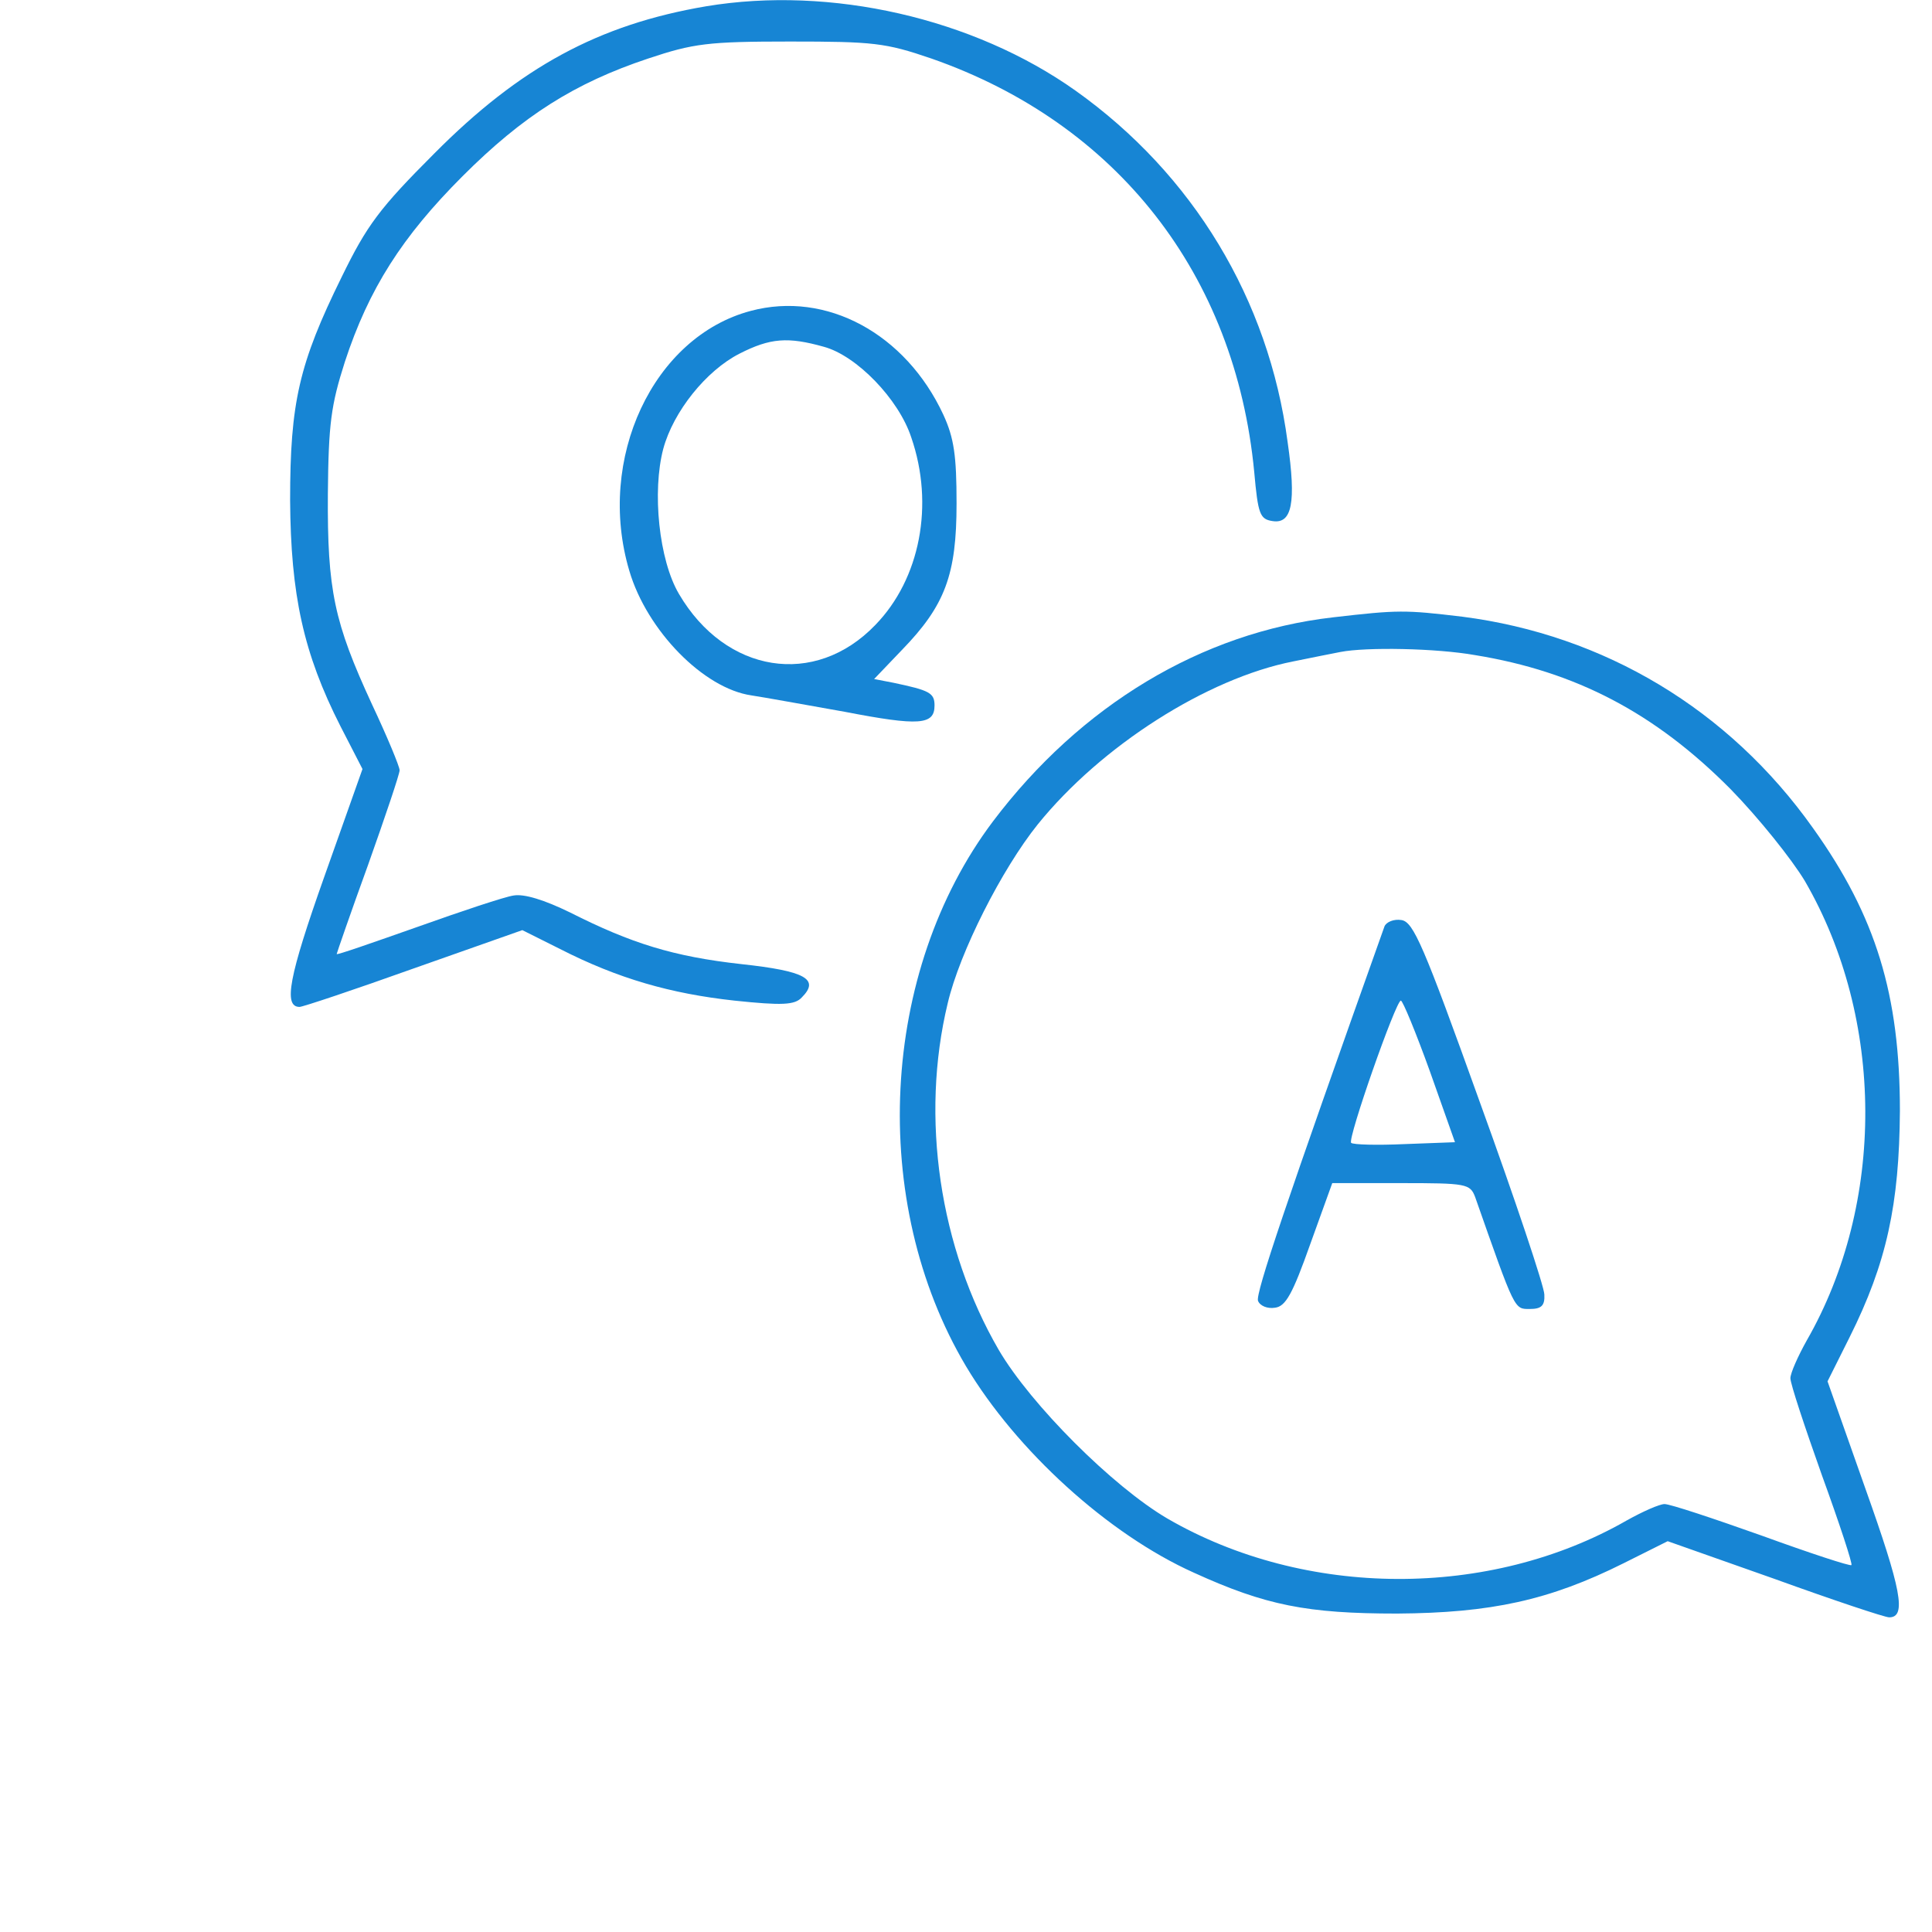
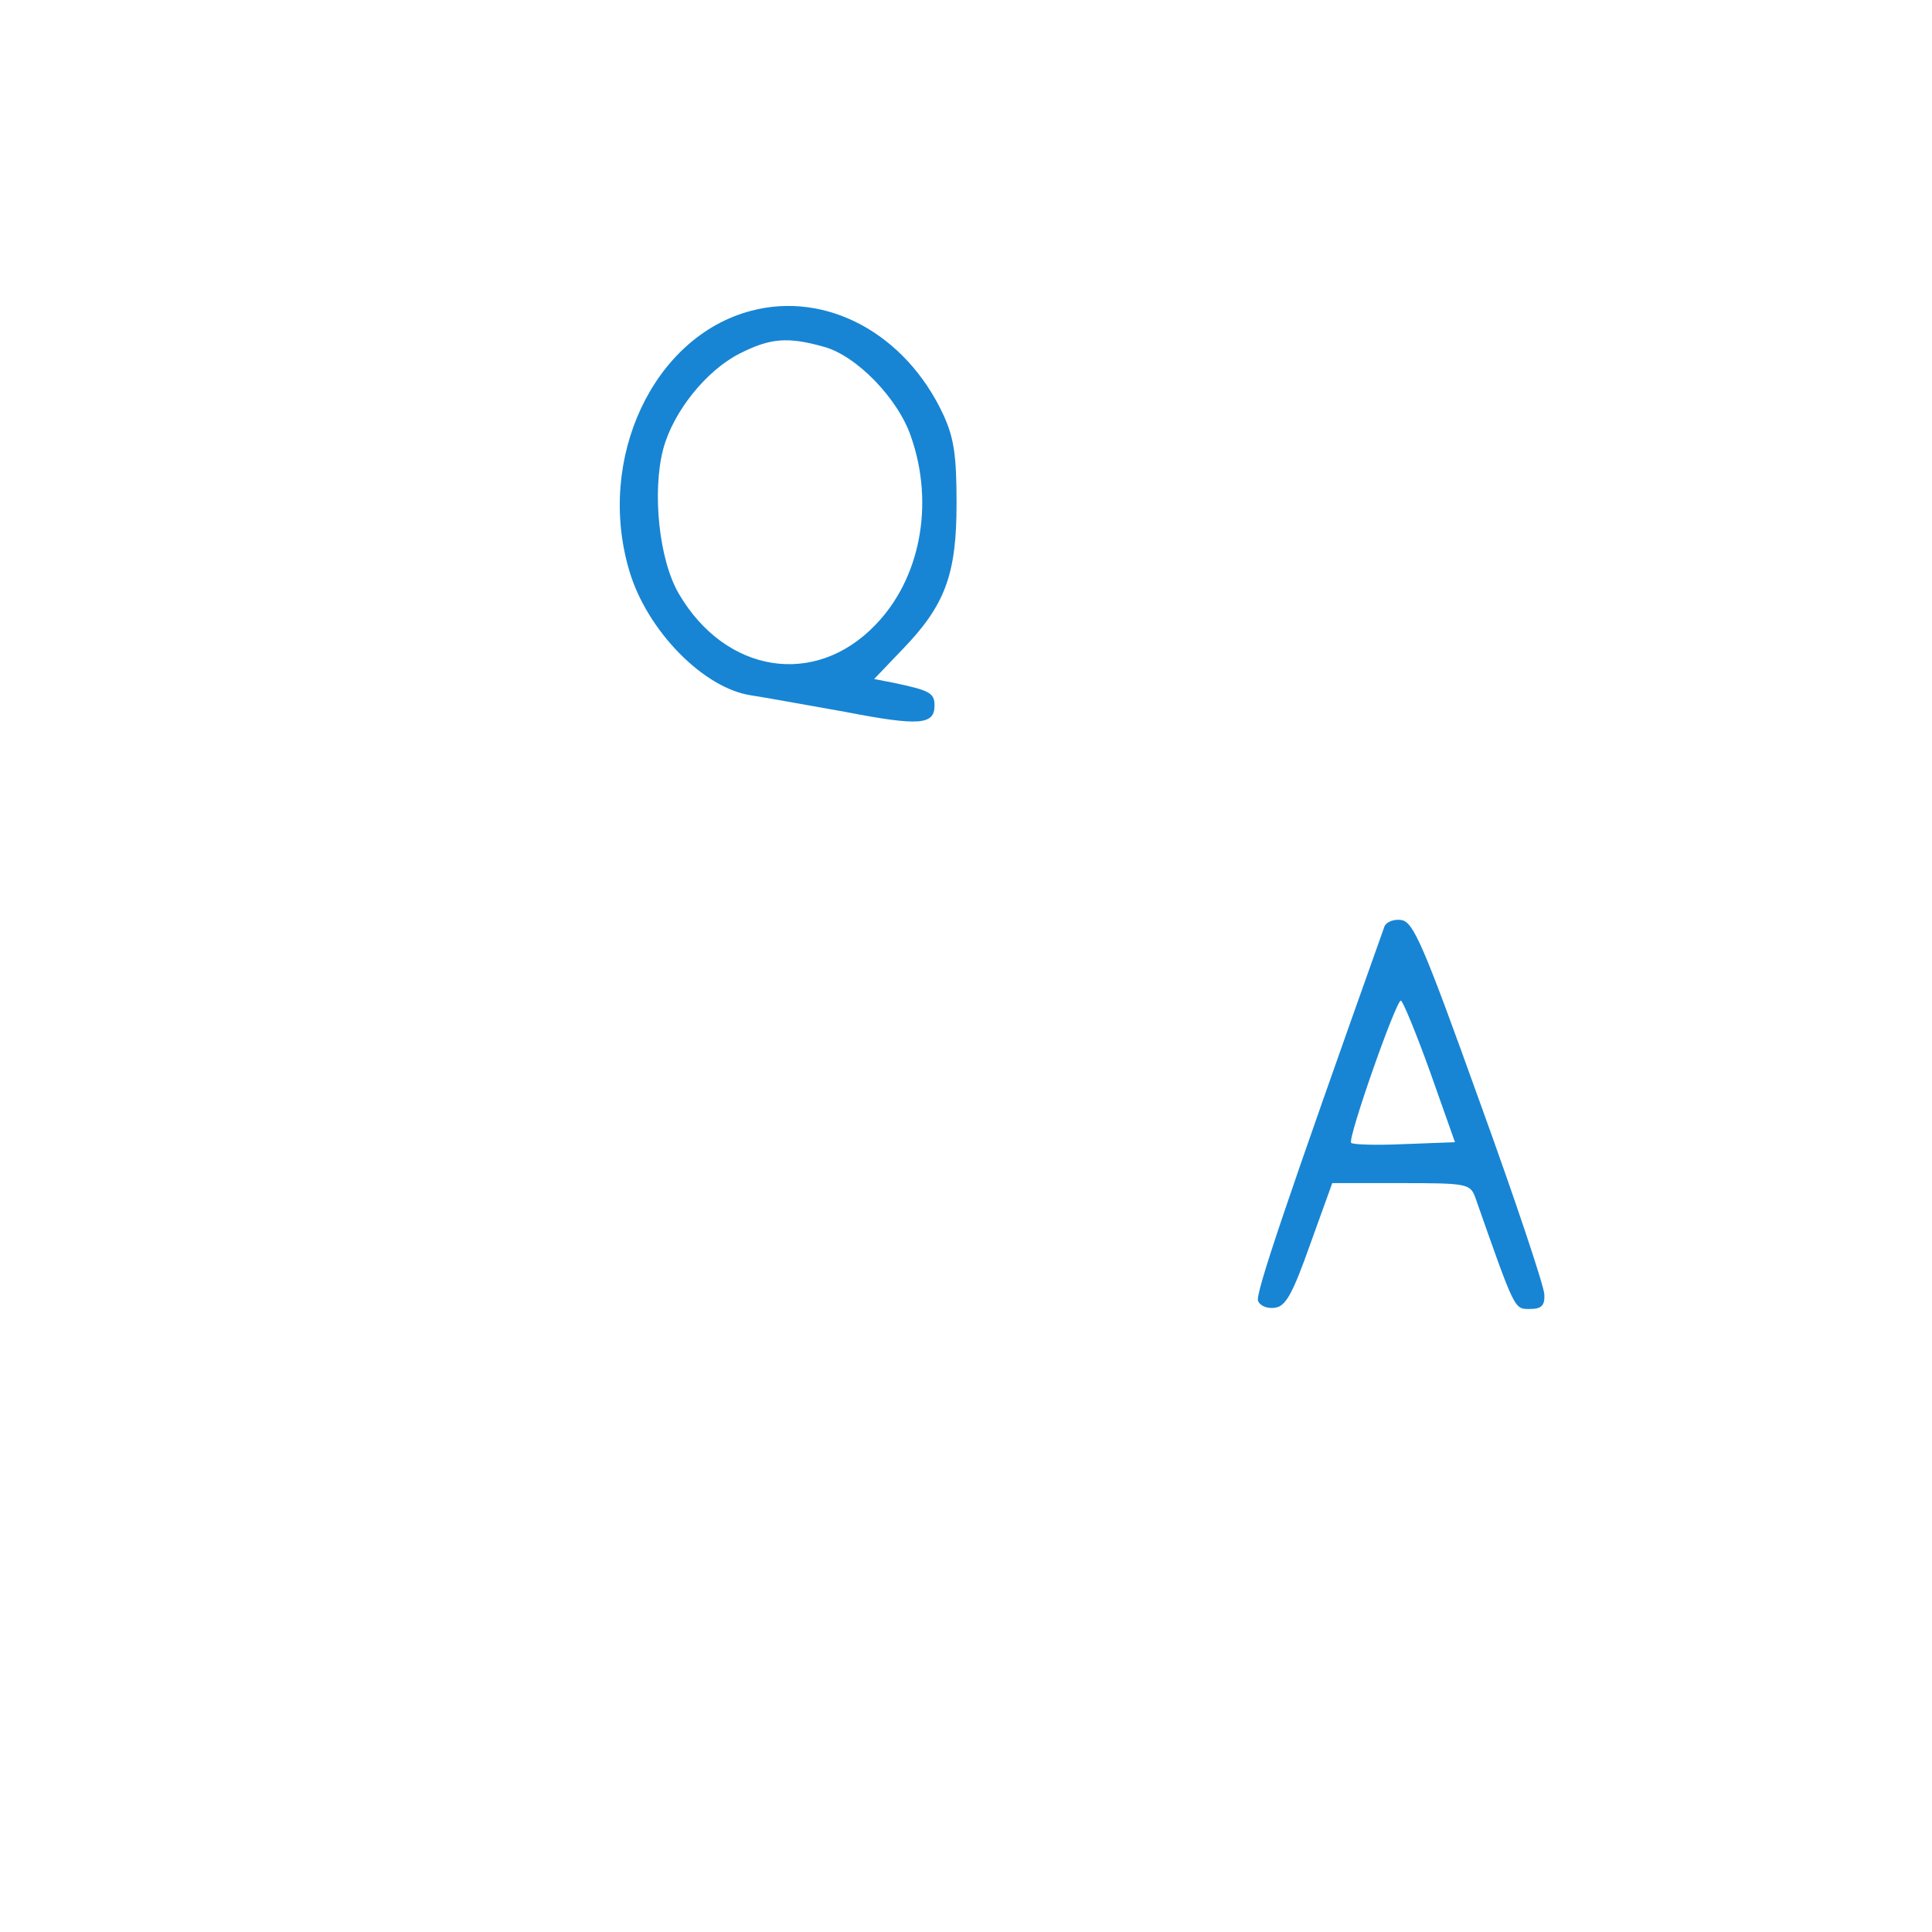
<svg xmlns="http://www.w3.org/2000/svg" preserveAspectRatio="xMidYMid meet" viewBox="0 0 216 307" height="270px" width="270px" version="1.0">
  <g stroke="none" fill="#1785D4" transform="translate(0,258) scale(0.1,-0.1)">
-     <path d="M667 2570 c-171 -29 -296 -97 -432 -234 -87 -87 -107 -114 -147 -196 -68 -138 -82 -200 -82 -355 1 -150 21 -243 80 -359 l35 -68 -61 -172 c-56 -158 -65 -206 -39 -206 5 0 86 27 181 61 l173 61 60 -30 c92 -47 176 -71 277 -82 76 -8 96 -7 107 5 29 29 6 42 -96 53 -108 12 -175 33 -272 82 -41 20 -73 30 -90 27 -14 -2 -83 -25 -153 -50 -71 -25 -128 -45 -128 -43 0 1 22 65 50 142 27 76 50 144 50 150 0 6 -20 54 -44 105 -60 130 -71 181 -70 334 1 112 5 141 27 210 38 116 91 199 187 295 96 96 178 148 295 187 72 24 95 27 225 27 133 0 152 -2 225 -27 295 -103 483 -343 513 -657 6 -67 9 -75 29 -78 31 -5 38 29 24 126 -30 226 -150 425 -337 558 -162 115 -389 167 -587 134z" />
    <path d="M738 2086 c-155 -41 -246 -235 -193 -413 28 -95 118 -187 194 -198 20 -3 86 -15 148 -26 119 -23 143 -21 143 10 0 20 -8 24 -65 36 l-31 6 44 46 c69 71 87 120 87 233 0 76 -4 104 -21 141 -60 129 -186 197 -306 165z m116 -57 c52 -14 119 -83 139 -144 37 -107 14 -225 -57 -298 -96 -100 -238 -77 -312 49 -32 54 -43 163 -25 231 16 59 68 124 121 151 49 25 77 27 134 11z" />
-     <path d="M1663 1599 c-209 -24 -401 -140 -540 -324 -180 -239 -198 -605 -43 -866 80 -134 226 -267 362 -328 114 -52 180 -65 323 -65 149 1 242 21 360 80 l70 35 170 -60 c94 -34 175 -61 182 -61 28 0 19 45 -38 205 l-60 170 35 70 c59 118 79 211 80 360 0 184 -38 309 -138 449 -134 189 -332 307 -557 336 -92 11 -102 11 -206 -1z m226 -60 c160 -26 286 -92 406 -213 44 -45 97 -111 118 -146 127 -219 128 -512 3 -730 -14 -25 -26 -52 -26 -60 0 -9 23 -78 50 -154 28 -77 49 -141 47 -143 -2 -2 -66 19 -143 47 -76 27 -145 50 -154 50 -8 0 -35 -12 -60 -26 -218 -125 -511 -124 -730 3 -87 51 -217 181 -268 268 -94 162 -125 369 -81 551 19 81 86 213 143 284 101 125 269 232 406 259 30 6 64 13 75 15 41 8 152 6 214 -5z" />
    <path d="M1745 1108 c-157 -441 -205 -583 -201 -595 3 -8 15 -13 27 -11 17 2 28 22 56 101 l35 97 109 0 c104 0 110 -1 118 -22 64 -182 62 -178 87 -178 18 0 24 5 23 23 0 12 -46 150 -103 307 -89 248 -105 285 -124 288 -12 2 -24 -3 -27 -10z m72 -230 l40 -113 -80 -3 c-44 -2 -82 -1 -85 2 -6 6 71 226 79 226 3 0 24 -51 46 -112z" />
  </g>
</svg>